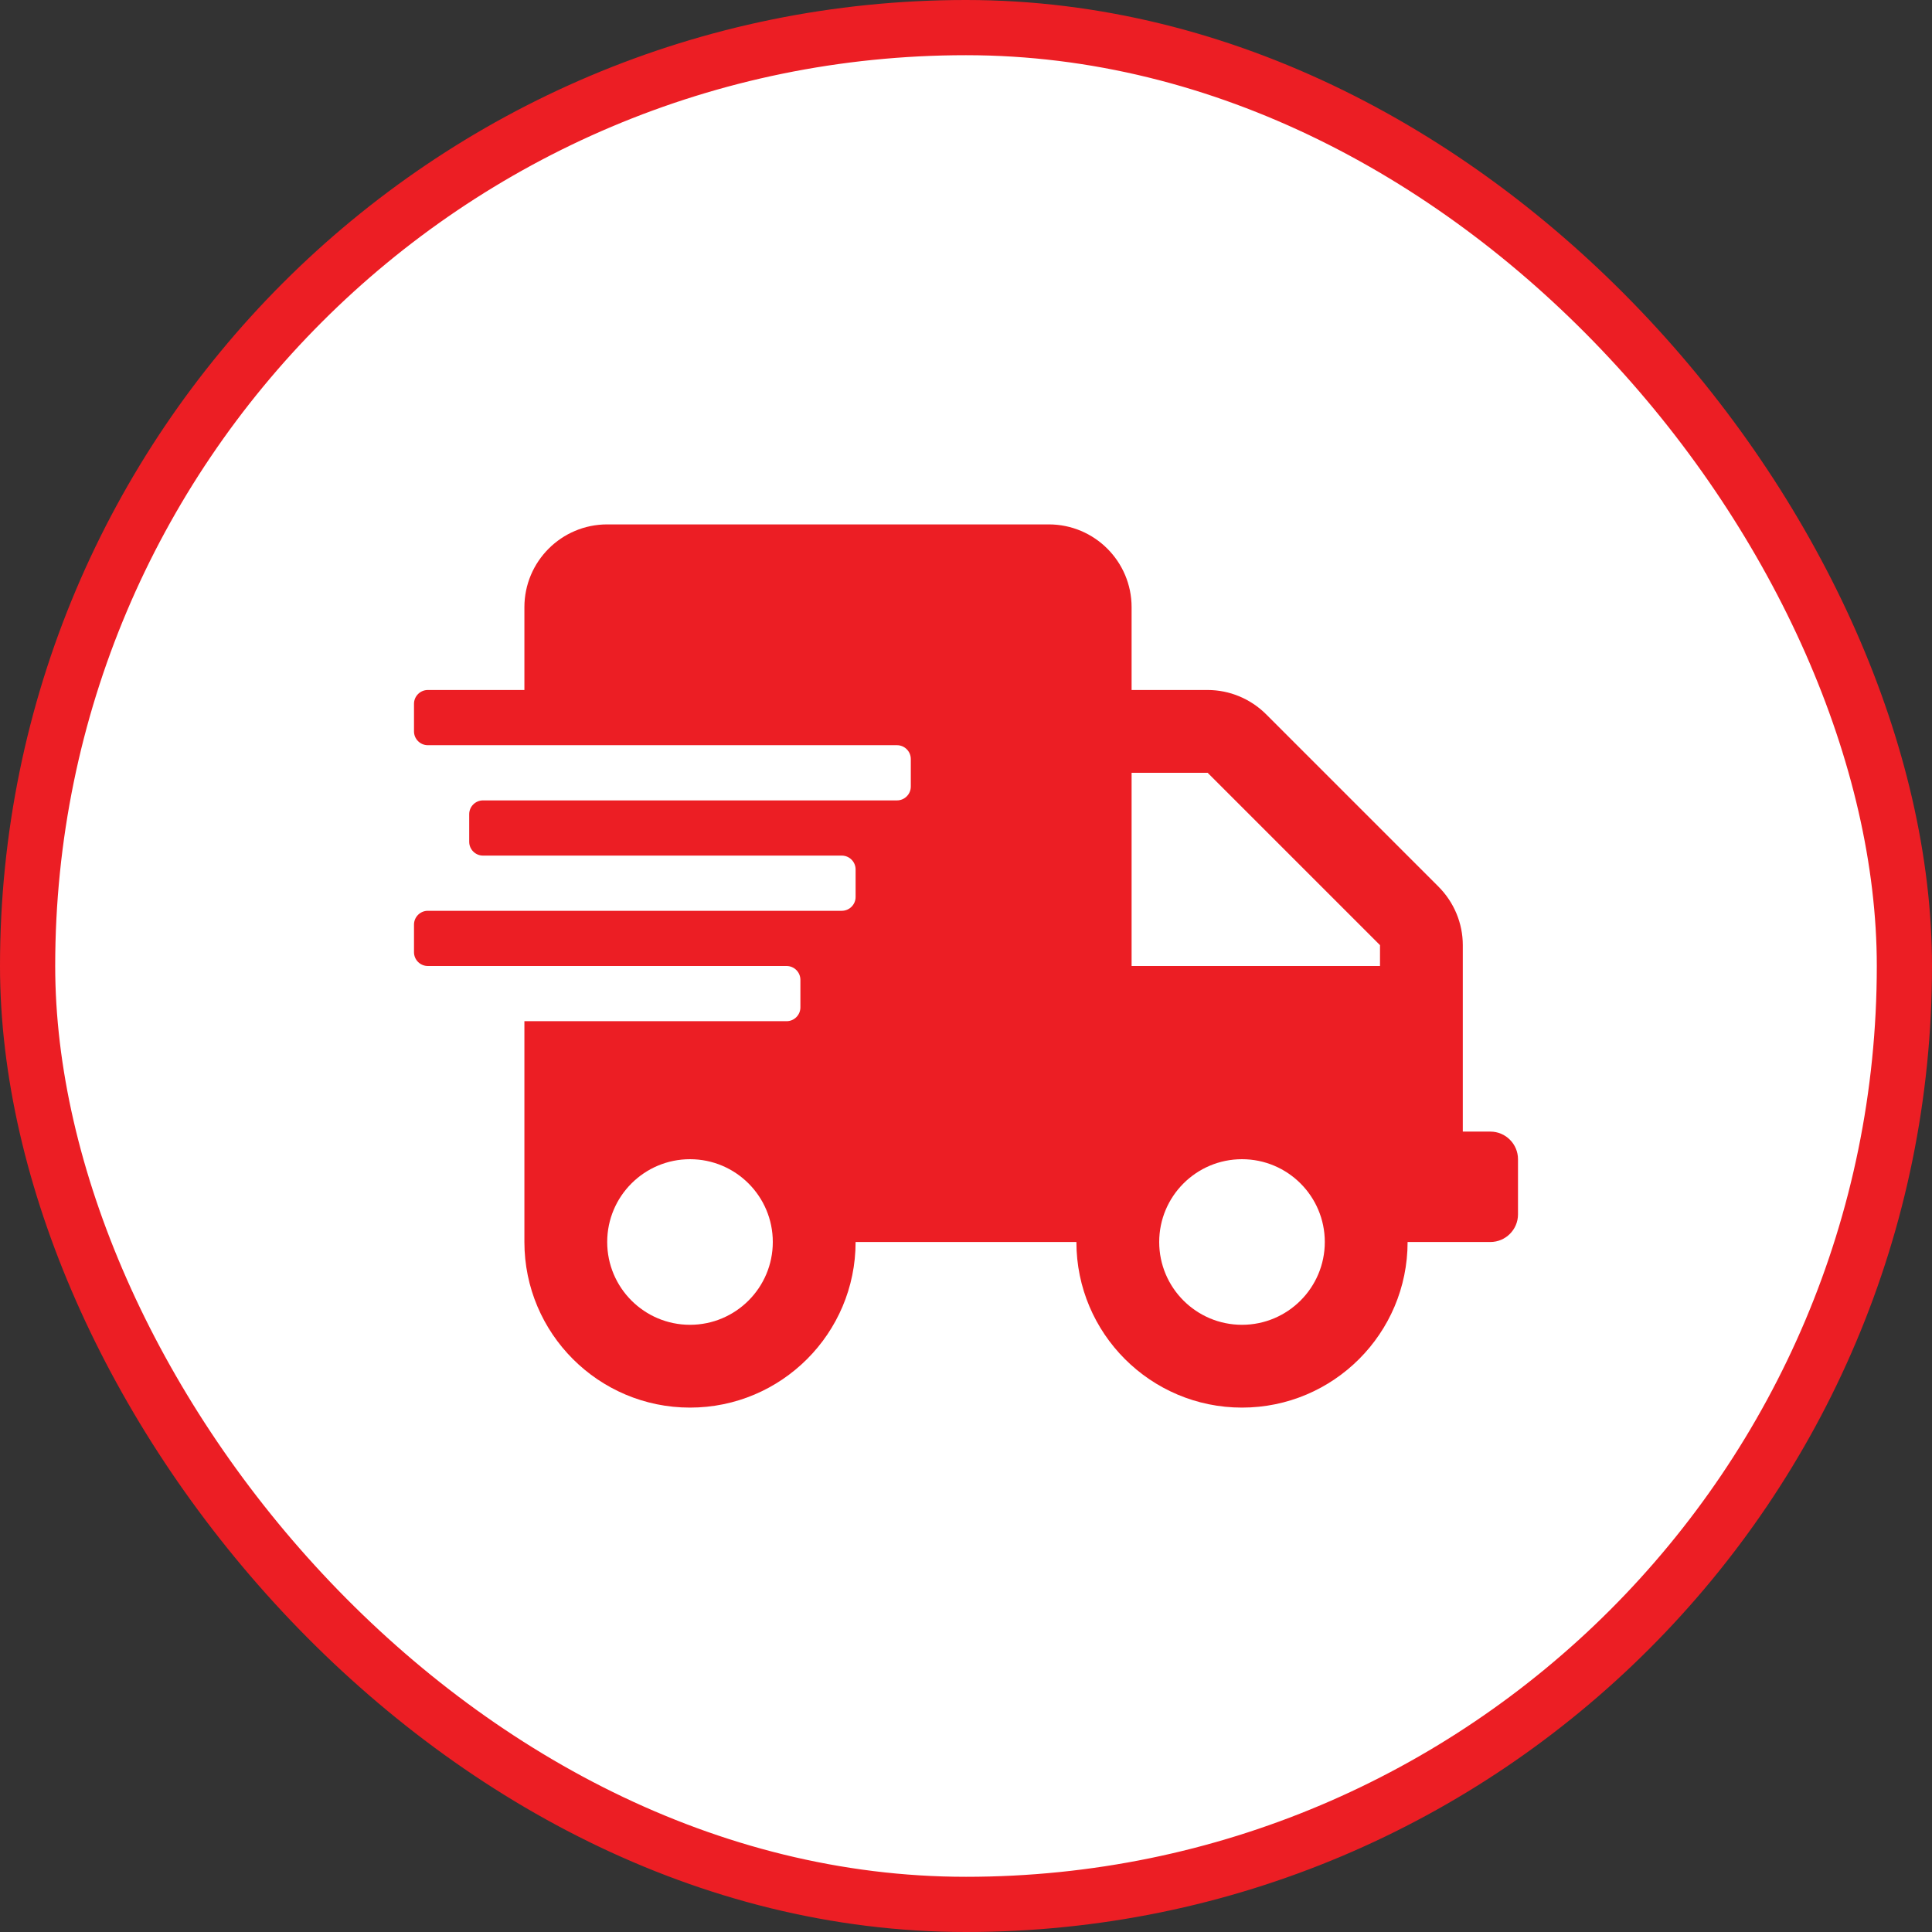
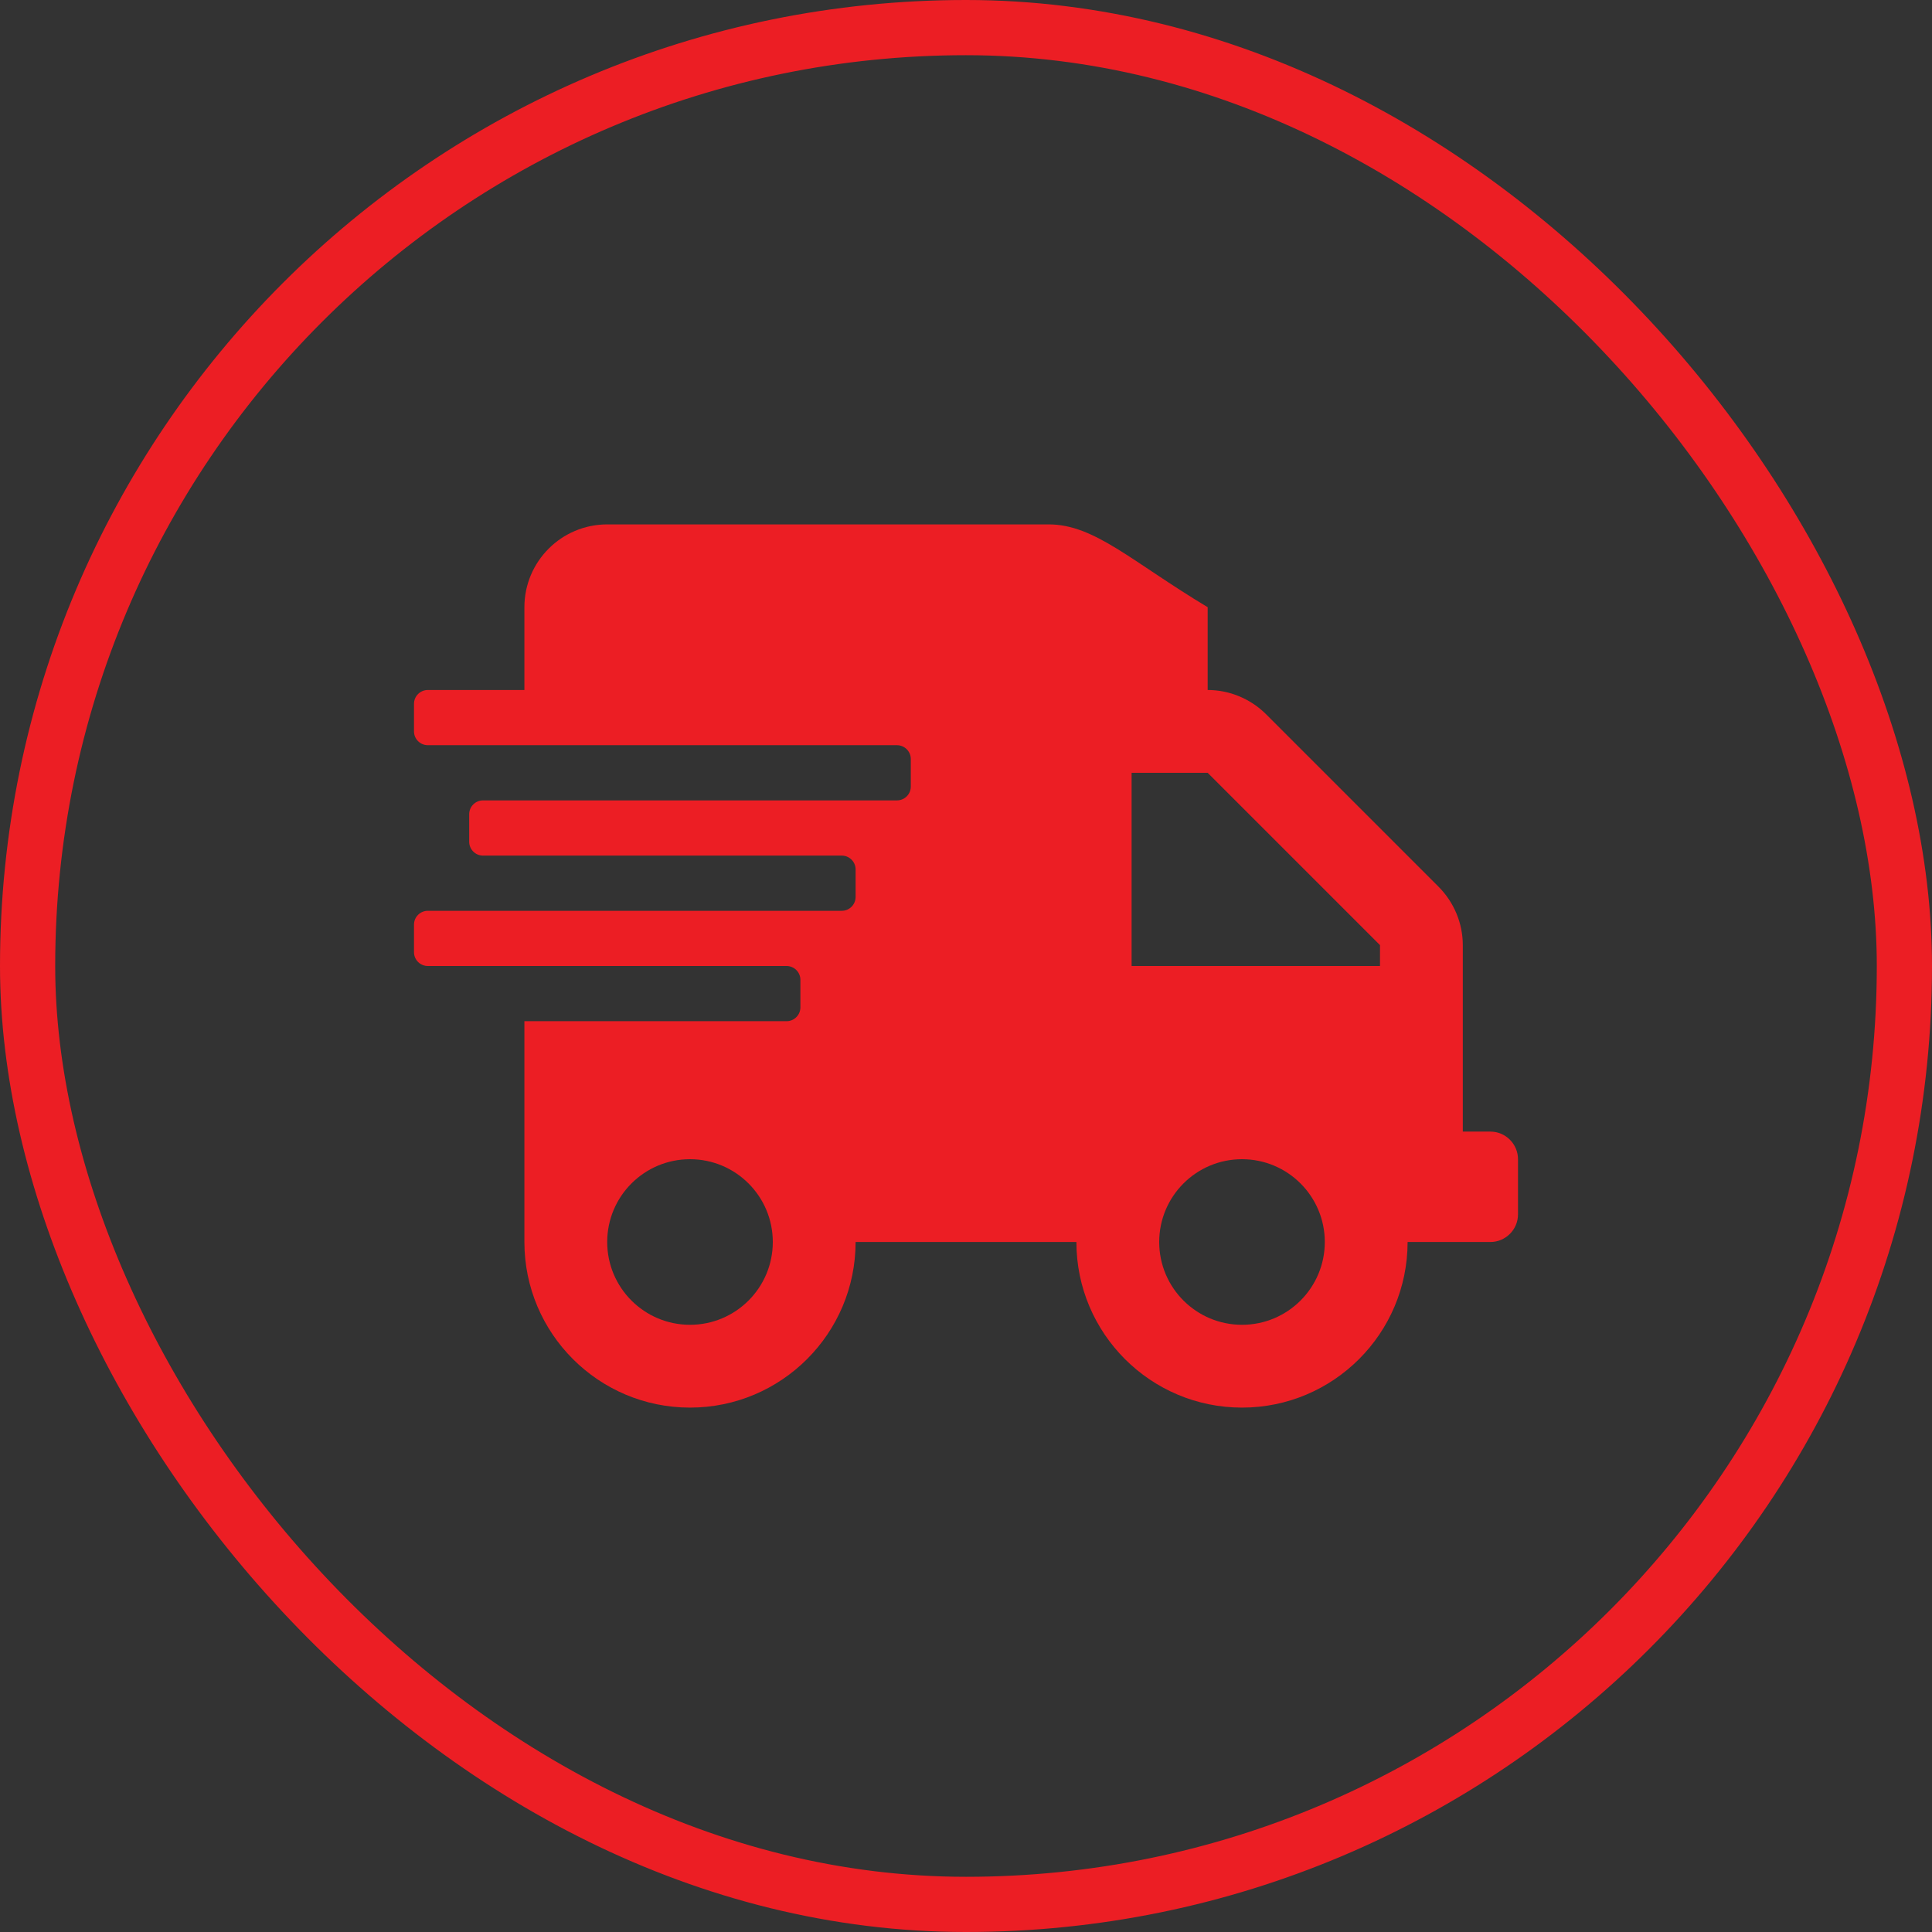
<svg xmlns="http://www.w3.org/2000/svg" width="70" height="70" viewBox="0 0 70 70" fill="none">
  <rect x="0" y="0" width="70" height="70" fill="#333333" stroke="none" />
-   <rect x="1" y="1" width="68" height="68" rx="34" fill="white" />
  <rect x="1" y="1" width="68" height="68" rx="34" stroke="#EC1E24" stroke-width="2" />
-   <path d="M54 41H53V34.244C53 33.45 52.681 32.688 52.119 32.125L45.875 25.881C45.312 25.319 44.55 25 43.756 25H41V22C41 20.344 39.656 19 38 19H22C20.344 19 19 20.344 19 22V25H15.5C15.225 25 15 25.225 15 25.5V26.5C15 26.775 15.225 27 15.5 27H32.5C32.775 27 33 27.225 33 27.5V28.5C33 28.775 32.775 29 32.5 29H17.5C17.225 29 17 29.225 17 29.5V30.5C17 30.775 17.225 31 17.5 31H30.5C30.775 31 31 31.225 31 31.5V32.5C31 32.775 30.775 33 30.5 33H15.5C15.225 33 15 33.225 15 33.5V34.5C15 34.775 15.225 35 15.5 35H28.5C28.775 35 29 35.225 29 35.5V36.5C29 36.775 28.775 37 28.5 37H19V45C19 48.312 21.688 51 25 51C28.312 51 31 48.312 31 45H39C39 48.312 41.688 51 45 51C48.312 51 51 48.312 51 45H54C54.55 45 55 44.55 55 44V42C55 41.45 54.55 41 54 41ZM25 48C23.344 48 22 46.656 22 45C22 43.344 23.344 42 25 42C26.656 42 28 43.344 28 45C28 46.656 26.656 48 25 48ZM45 48C43.344 48 42 46.656 42 45C42 43.344 43.344 42 45 42C46.656 42 48 43.344 48 45C48 46.656 46.656 48 45 48ZM50 35H41V28H43.756L50 34.244V35Z" fill="#EC1E24" />
+   <path d="M54 41H53V34.244C53 33.45 52.681 32.688 52.119 32.125L45.875 25.881C45.312 25.319 44.55 25 43.756 25V22C41 20.344 39.656 19 38 19H22C20.344 19 19 20.344 19 22V25H15.5C15.225 25 15 25.225 15 25.5V26.5C15 26.775 15.225 27 15.5 27H32.5C32.775 27 33 27.225 33 27.5V28.5C33 28.775 32.775 29 32.5 29H17.5C17.225 29 17 29.225 17 29.5V30.5C17 30.775 17.225 31 17.5 31H30.5C30.775 31 31 31.225 31 31.5V32.5C31 32.775 30.775 33 30.5 33H15.5C15.225 33 15 33.225 15 33.5V34.5C15 34.775 15.225 35 15.5 35H28.5C28.775 35 29 35.225 29 35.5V36.5C29 36.775 28.775 37 28.5 37H19V45C19 48.312 21.688 51 25 51C28.312 51 31 48.312 31 45H39C39 48.312 41.688 51 45 51C48.312 51 51 48.312 51 45H54C54.55 45 55 44.55 55 44V42C55 41.45 54.55 41 54 41ZM25 48C23.344 48 22 46.656 22 45C22 43.344 23.344 42 25 42C26.656 42 28 43.344 28 45C28 46.656 26.656 48 25 48ZM45 48C43.344 48 42 46.656 42 45C42 43.344 43.344 42 45 42C46.656 42 48 43.344 48 45C48 46.656 46.656 48 45 48ZM50 35H41V28H43.756L50 34.244V35Z" fill="#EC1E24" />
</svg>